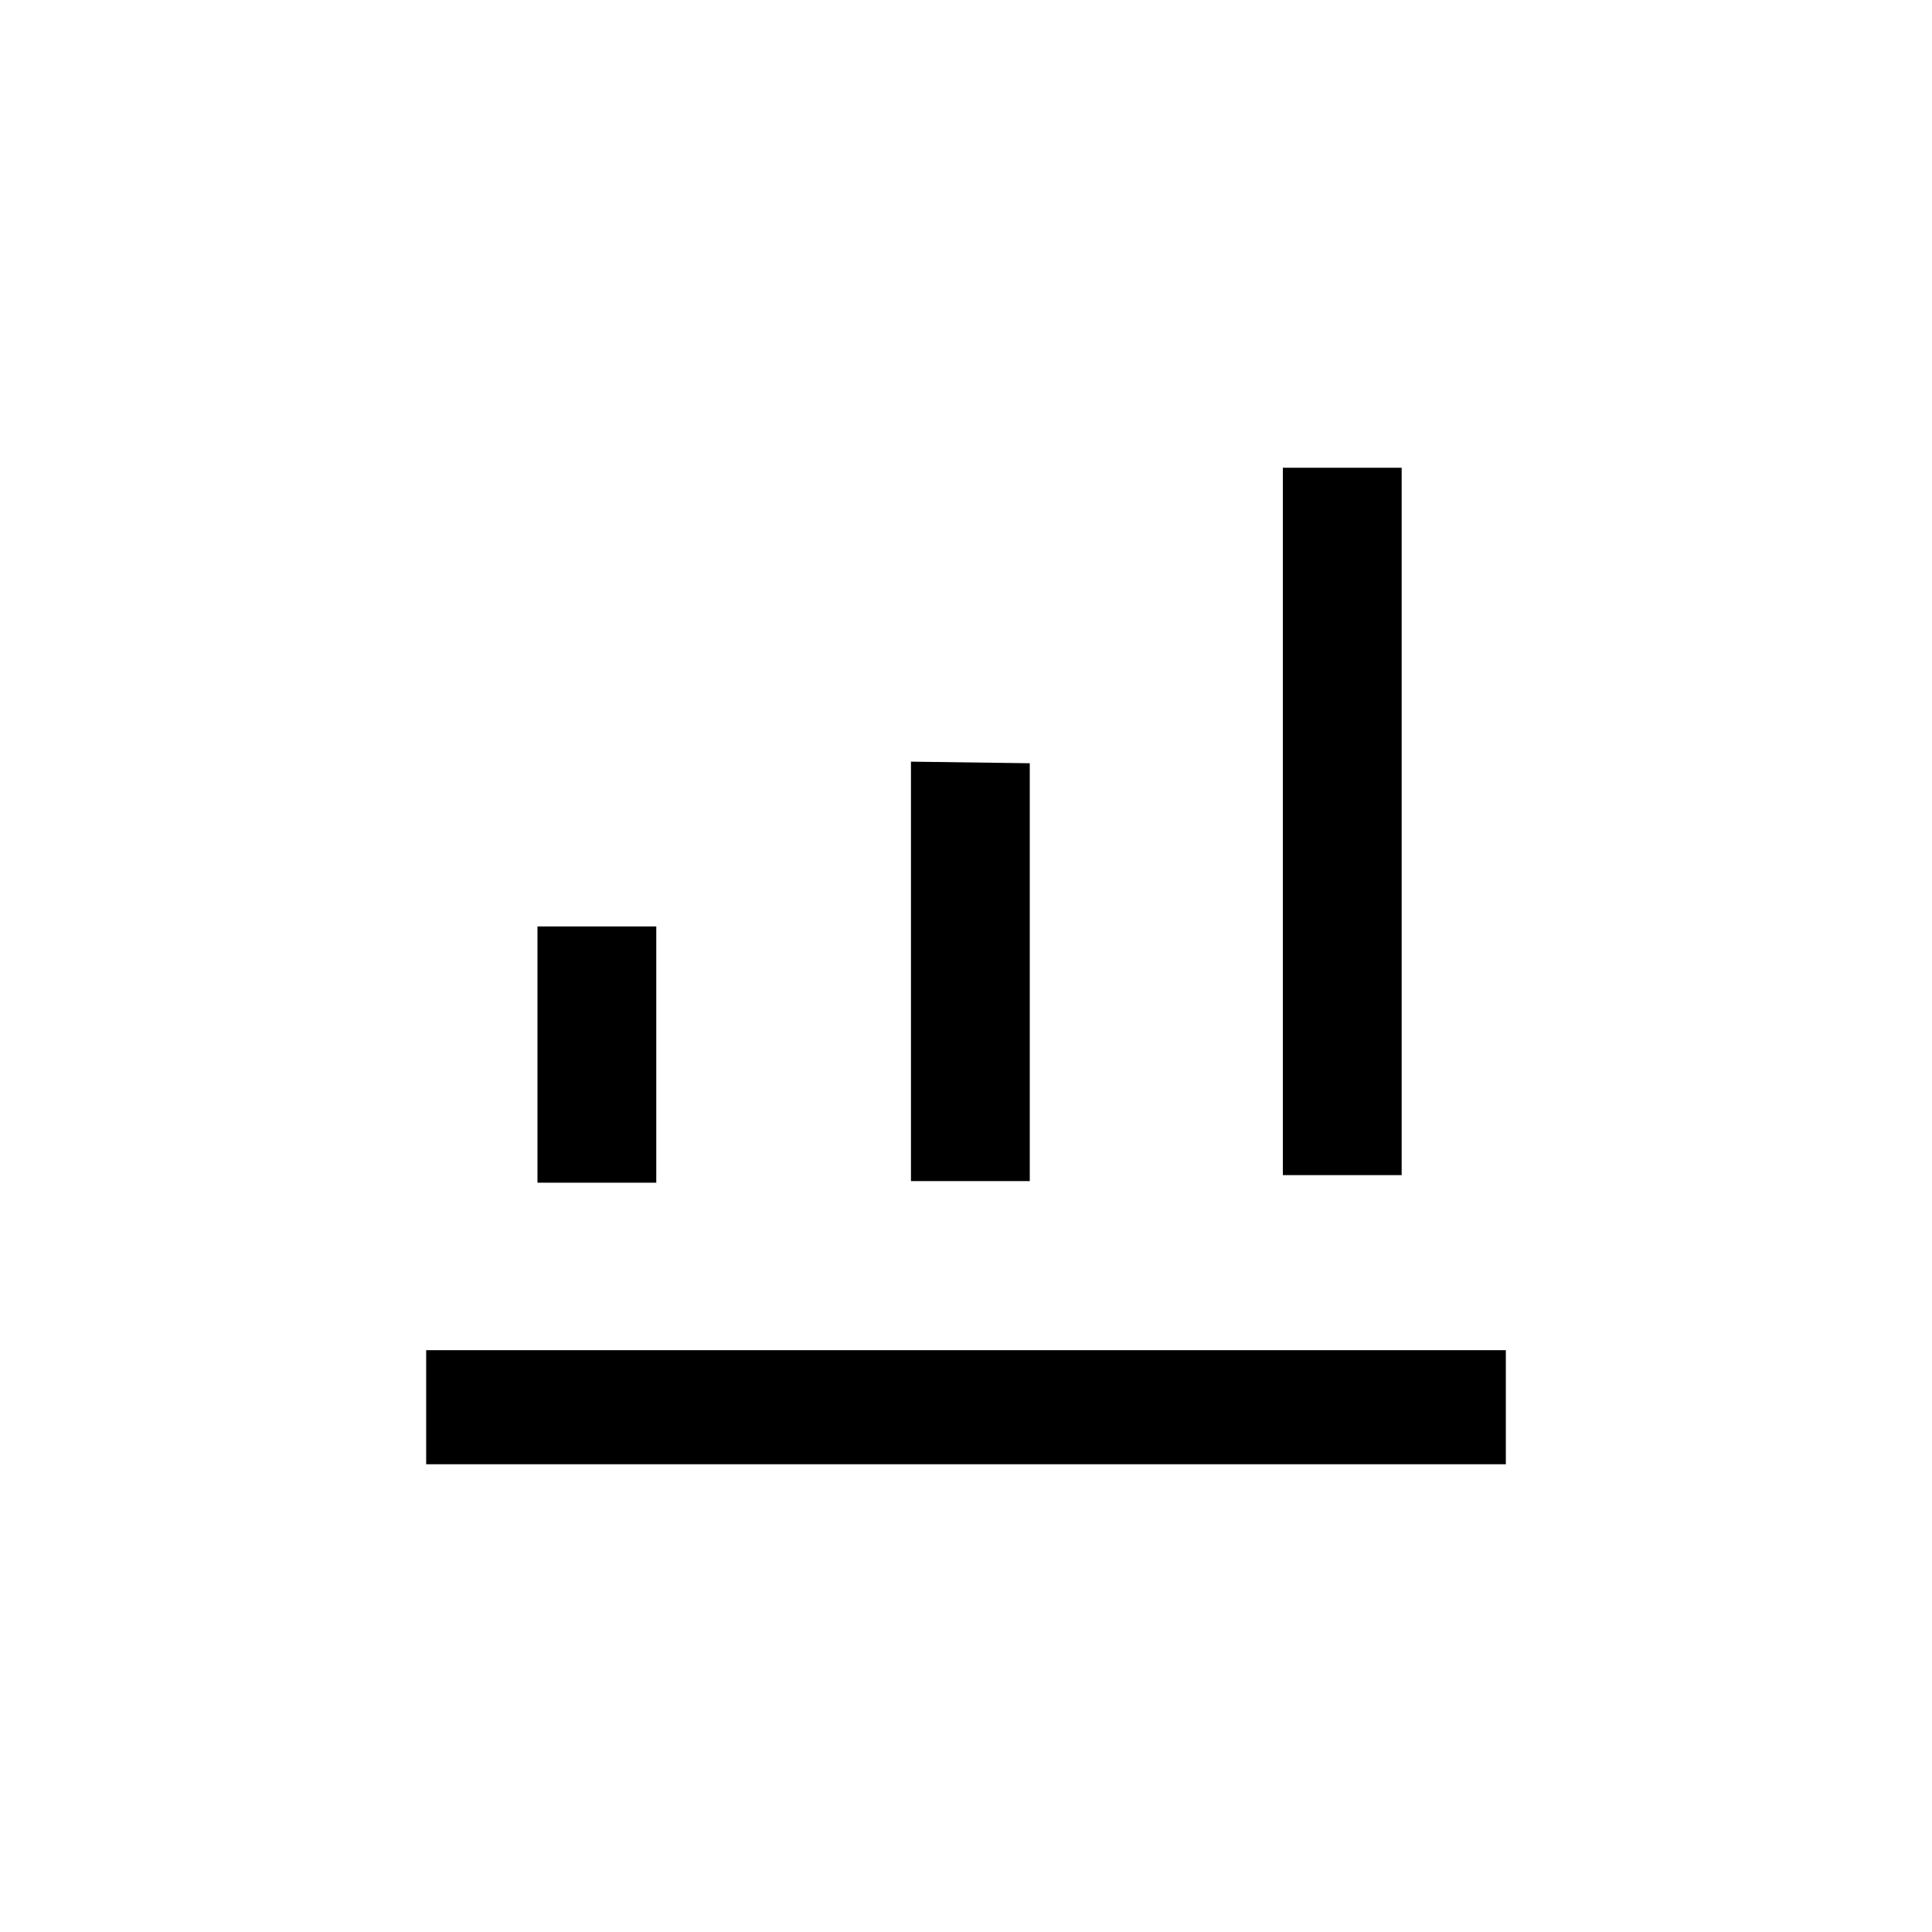
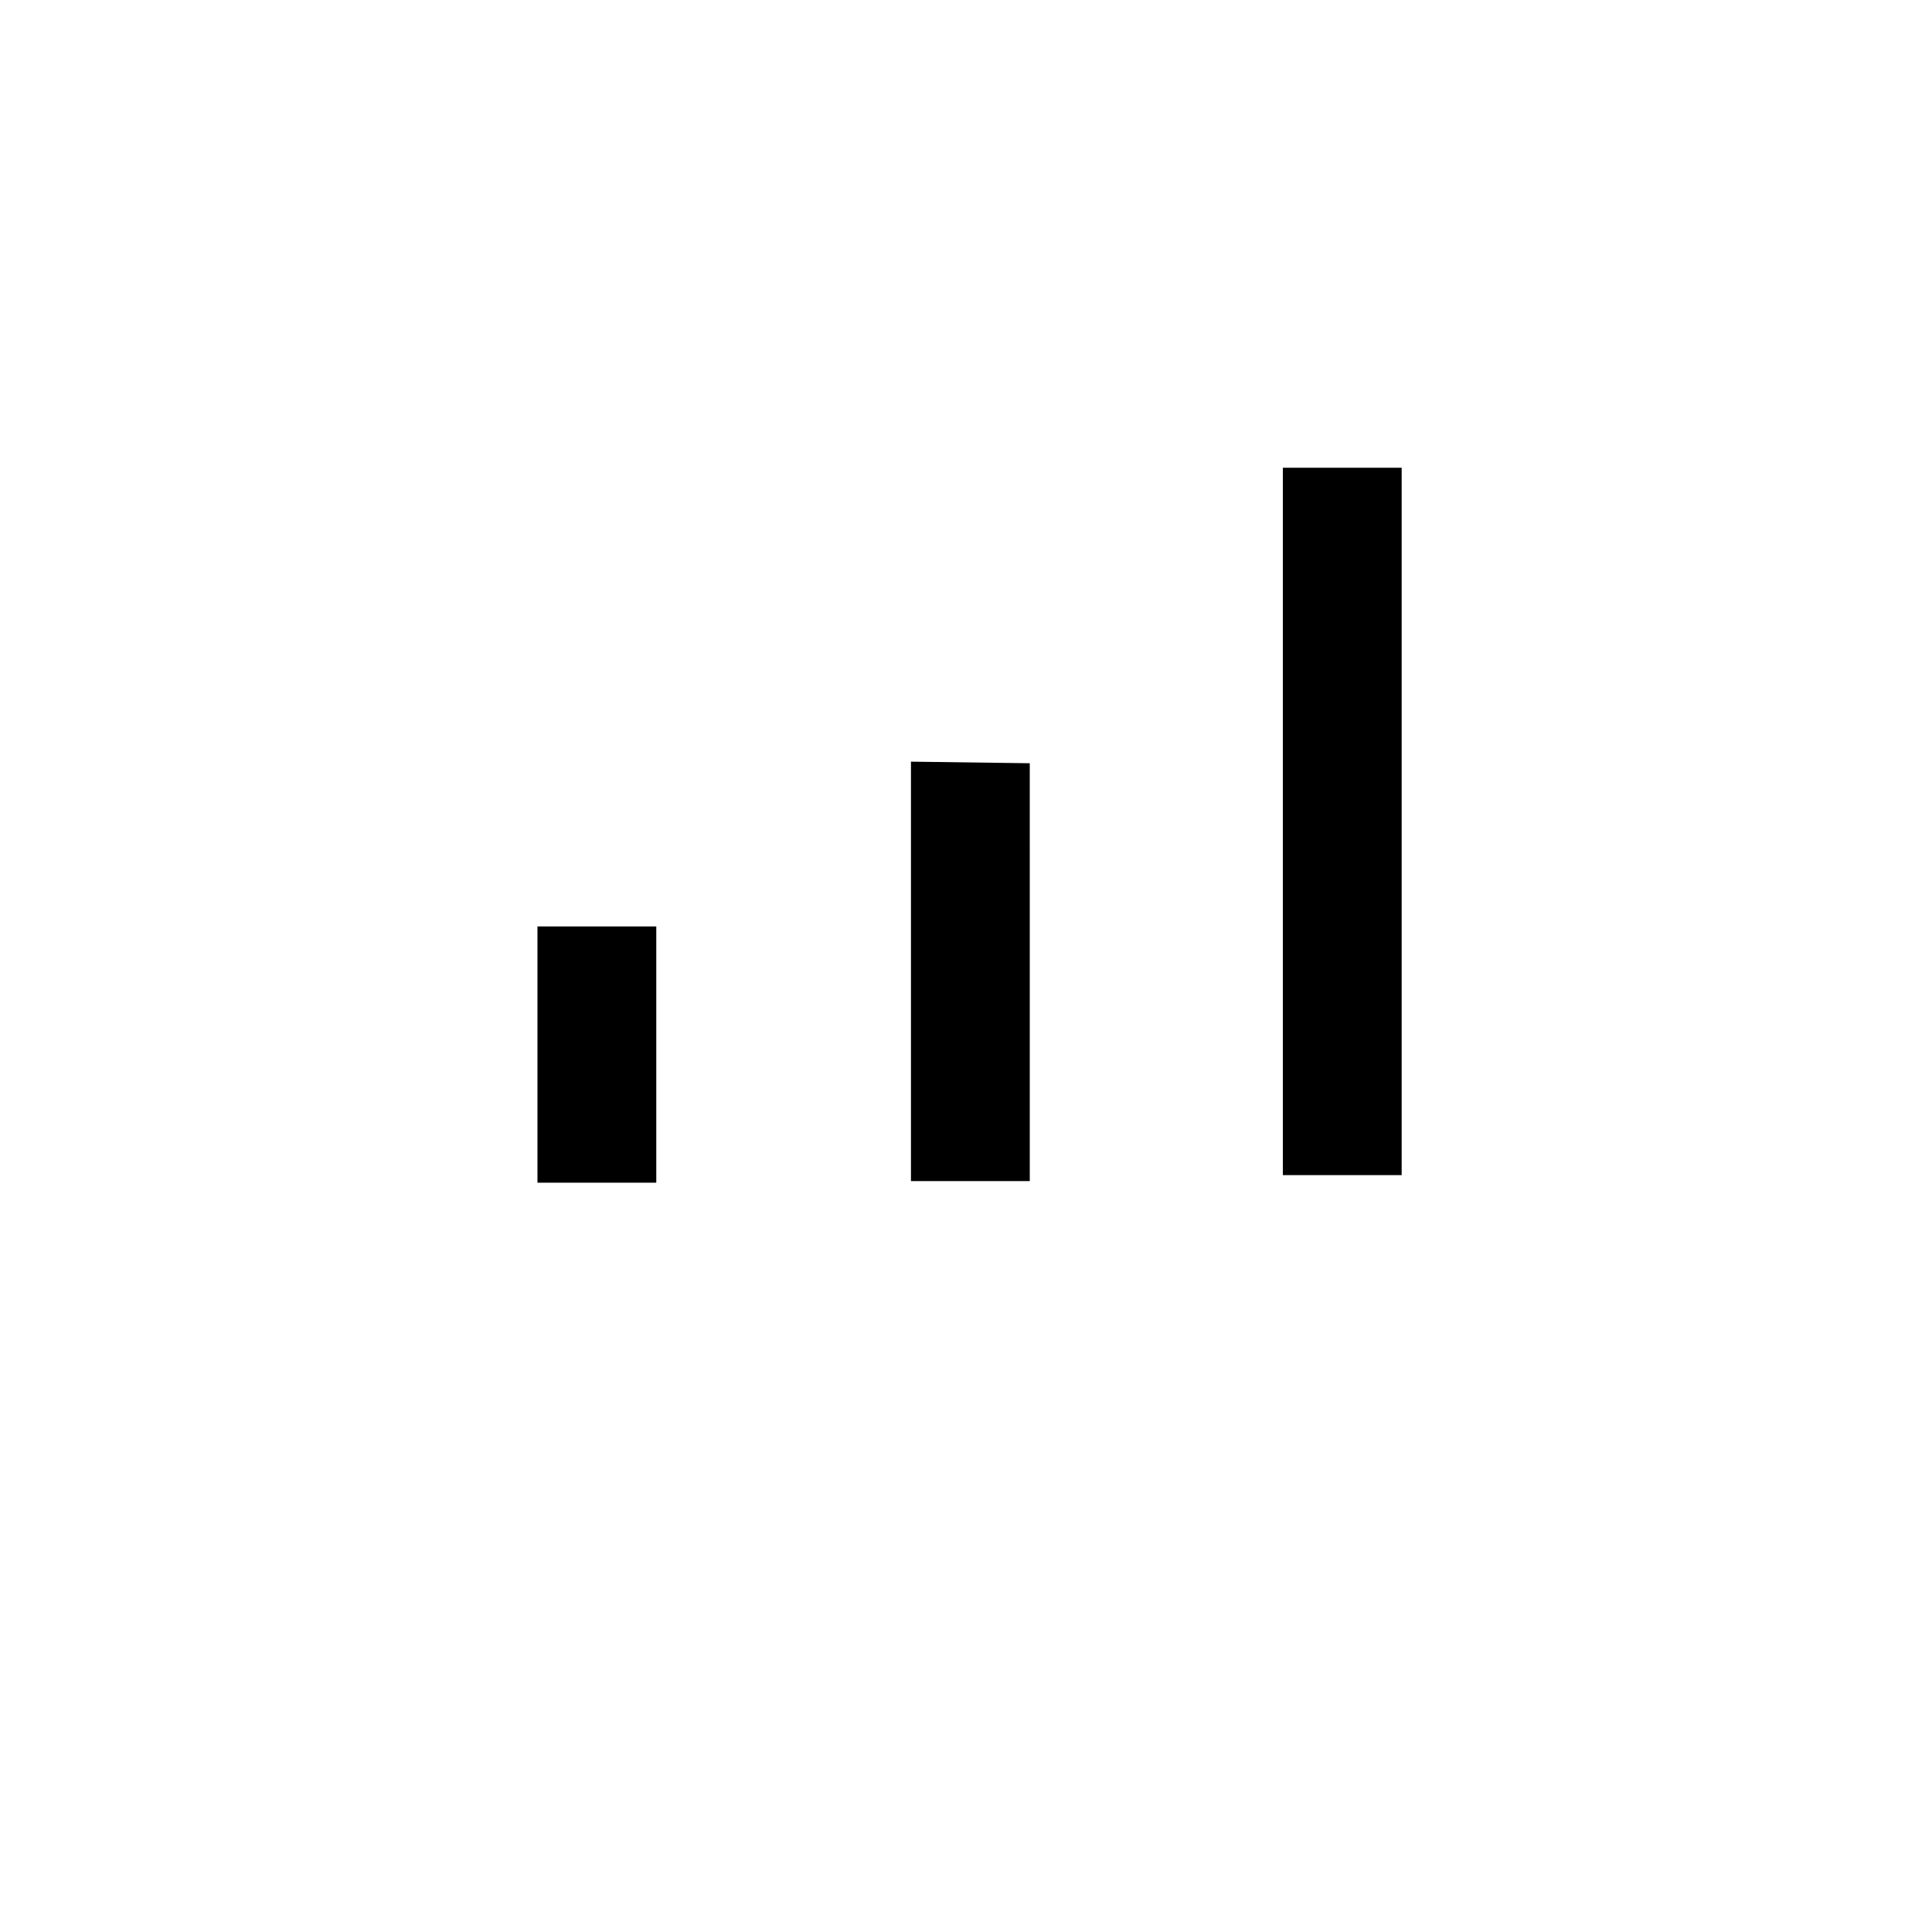
<svg xmlns="http://www.w3.org/2000/svg" fill="#000000" width="800px" height="800px" version="1.1" viewBox="144 144 512 512">
-   <path d="m543.06 501.81v30.23h-286.12v-30.23zm-225.14-112.3v67.91h-31.488v-67.91zm98.977-43.242 0.004 110.73h-31.488v-111.15zm98.559-78.305v187.46h-31.488v-187.46z" />
+   <path d="m543.06 501.81v30.23v-30.23zm-225.14-112.3v67.91h-31.488v-67.91zm98.977-43.242 0.004 110.73h-31.488v-111.15zm98.559-78.305v187.46h-31.488v-187.46z" />
</svg>